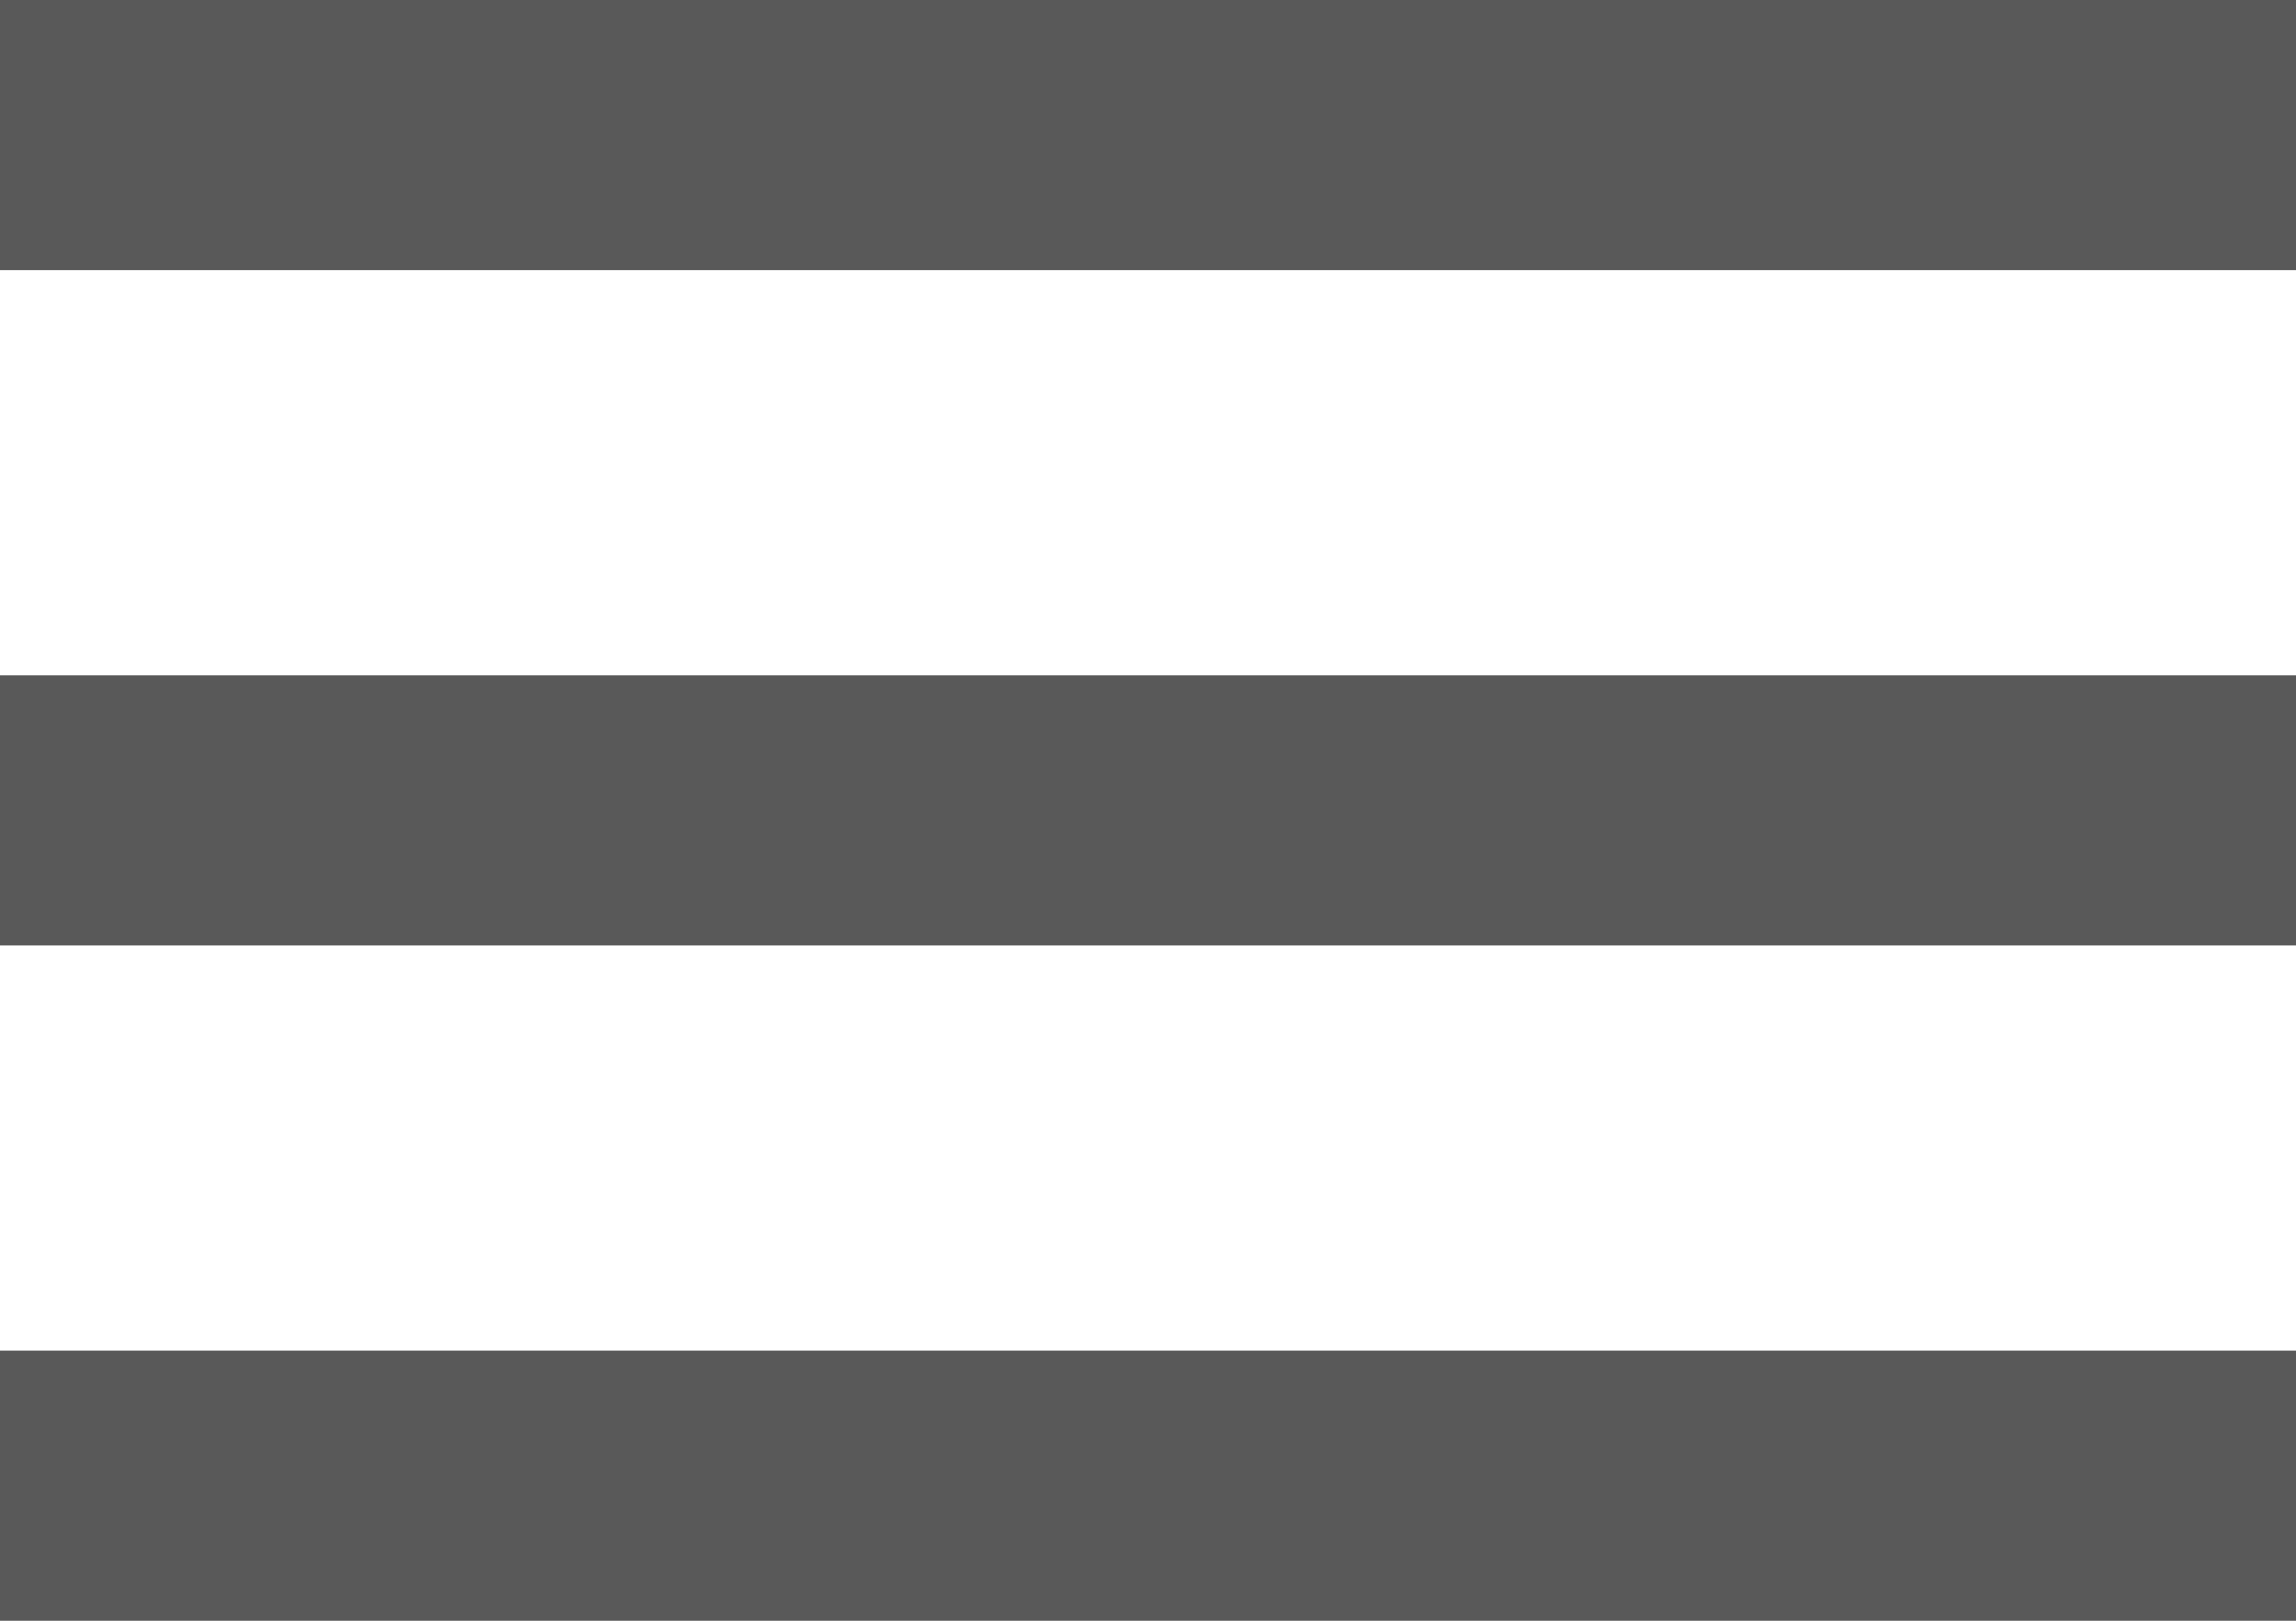
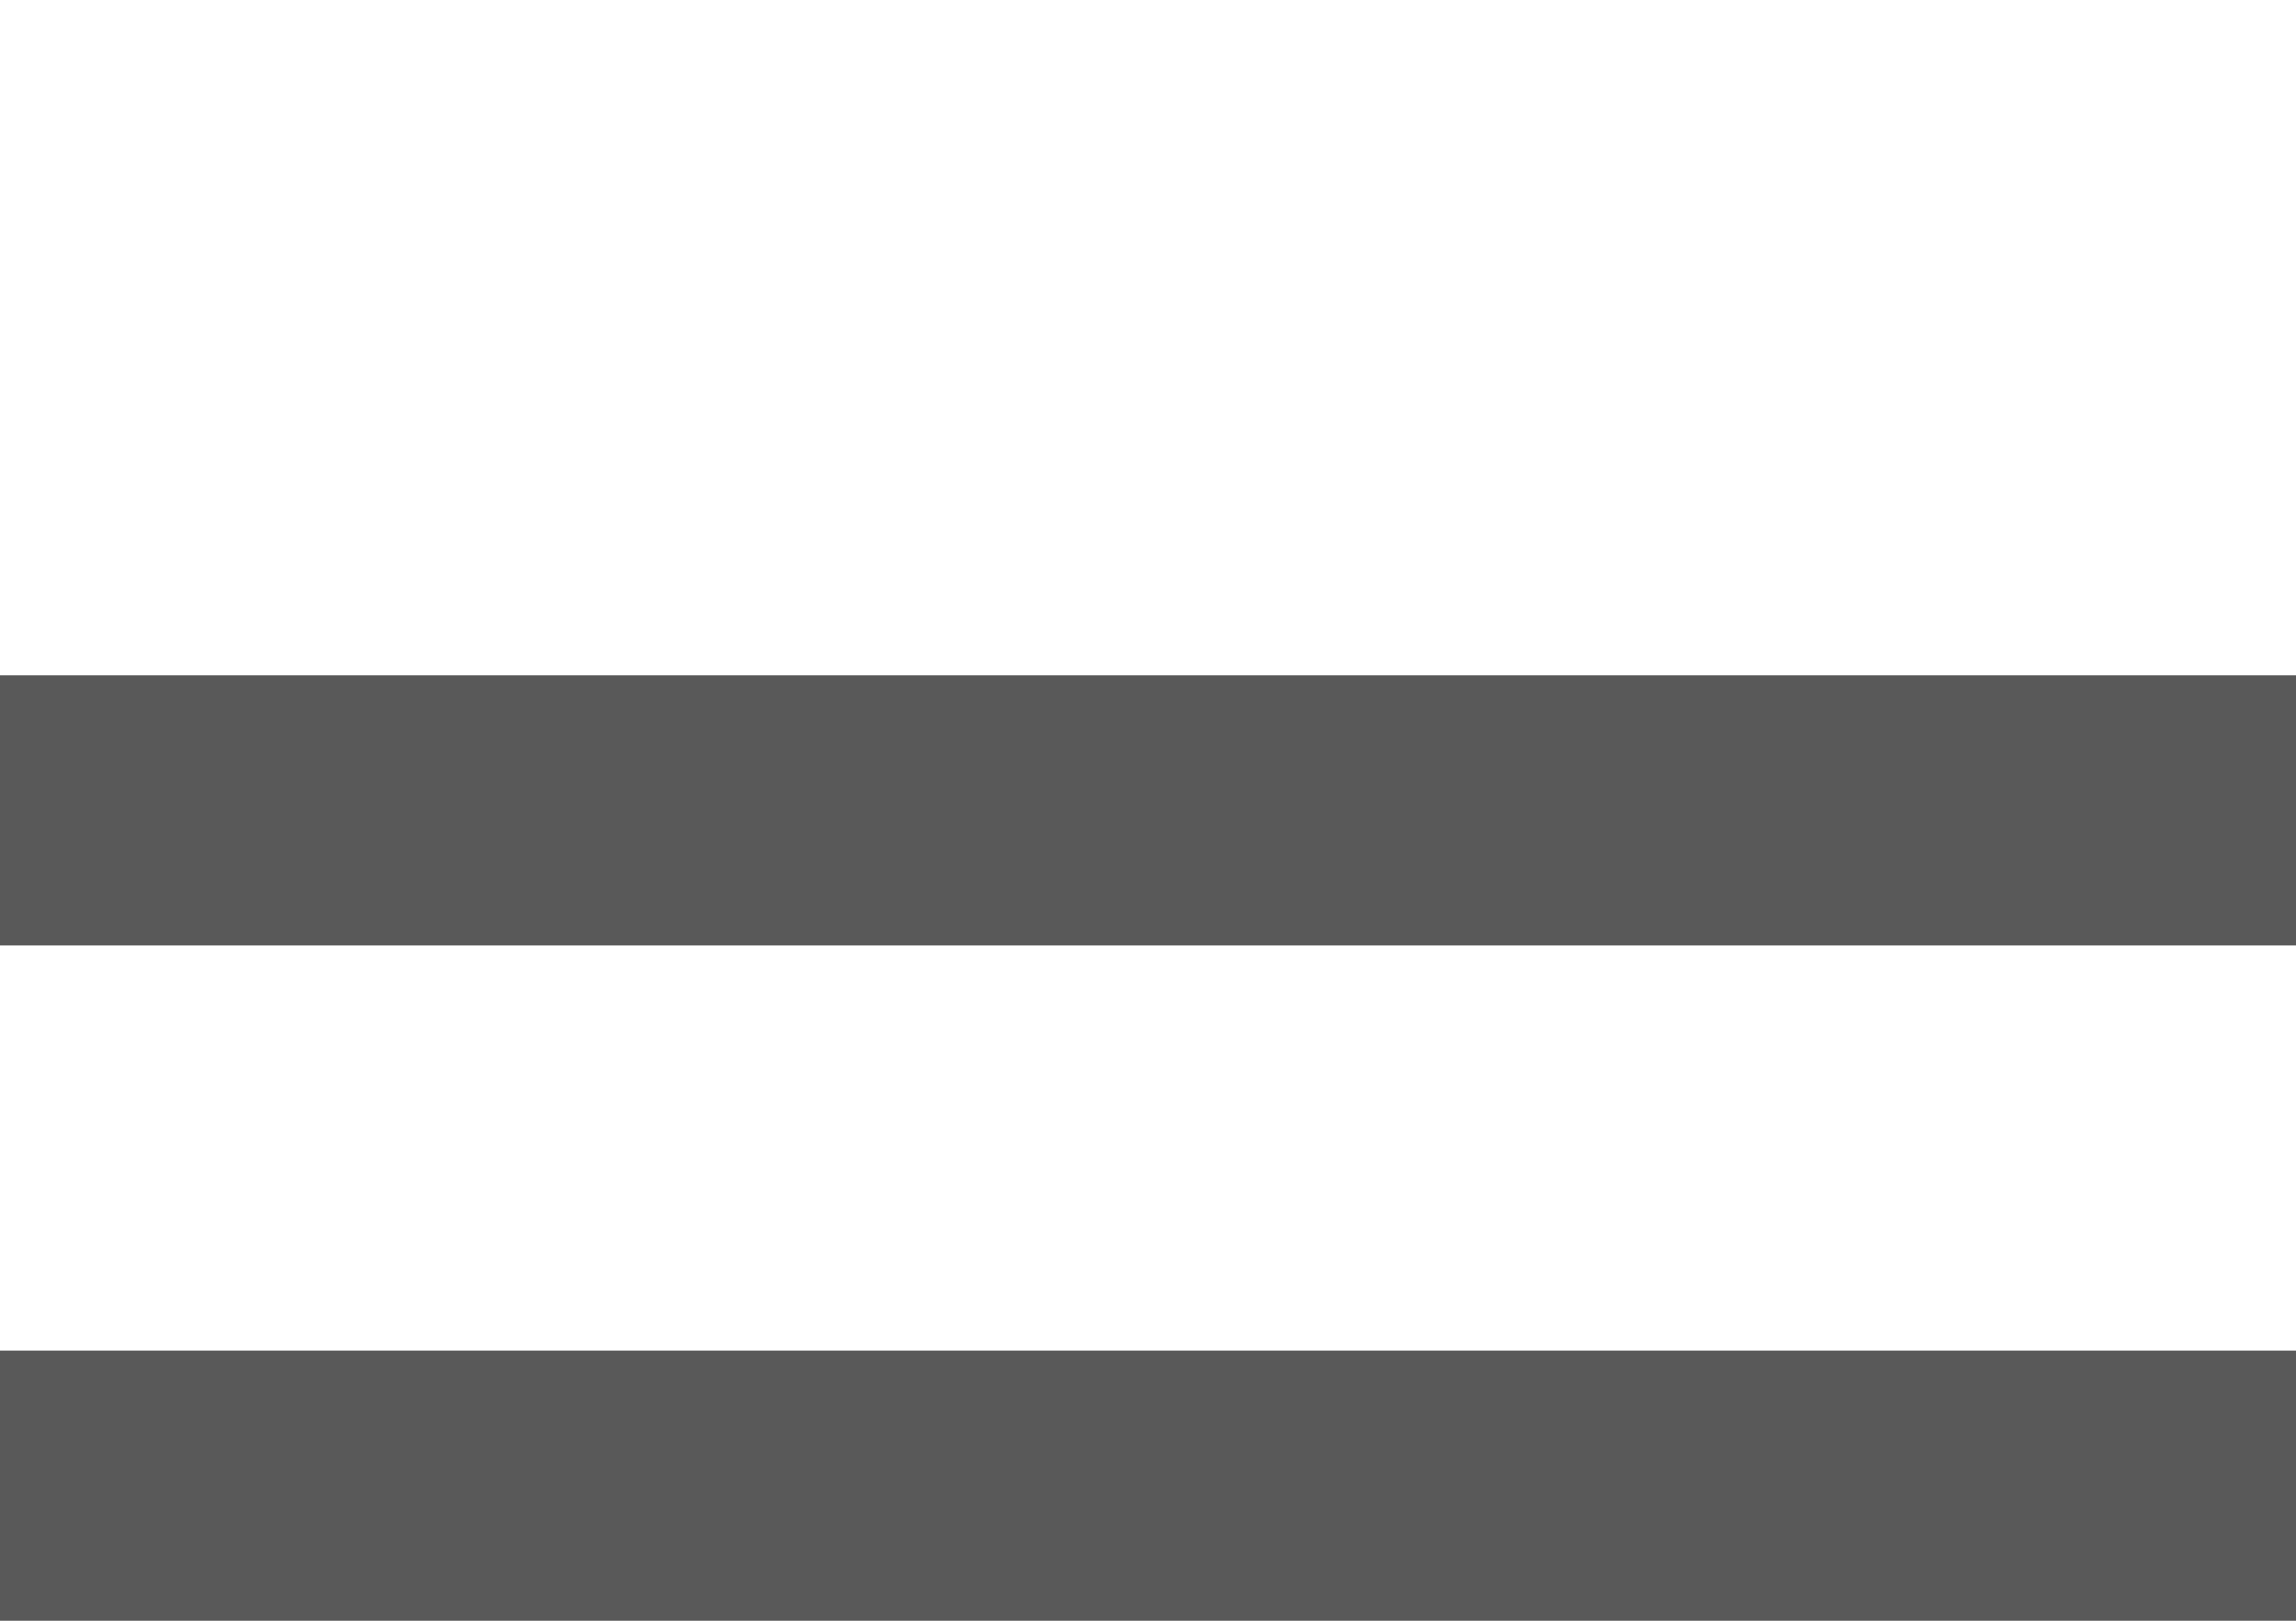
<svg xmlns="http://www.w3.org/2000/svg" width="17" height="12" viewBox="0 0 17 12" fill="none">
  <g id="Menu display">
-     <line id="Line 1" y1="1" x2="17" y2="1" stroke="#595959" stroke-width="2" />
    <line id="Line 2" y1="6" x2="17" y2="6" stroke="#595959" stroke-width="2" />
    <line id="Line 3" y1="11" x2="17" y2="11" stroke="#595959" stroke-width="2" />
  </g>
</svg>